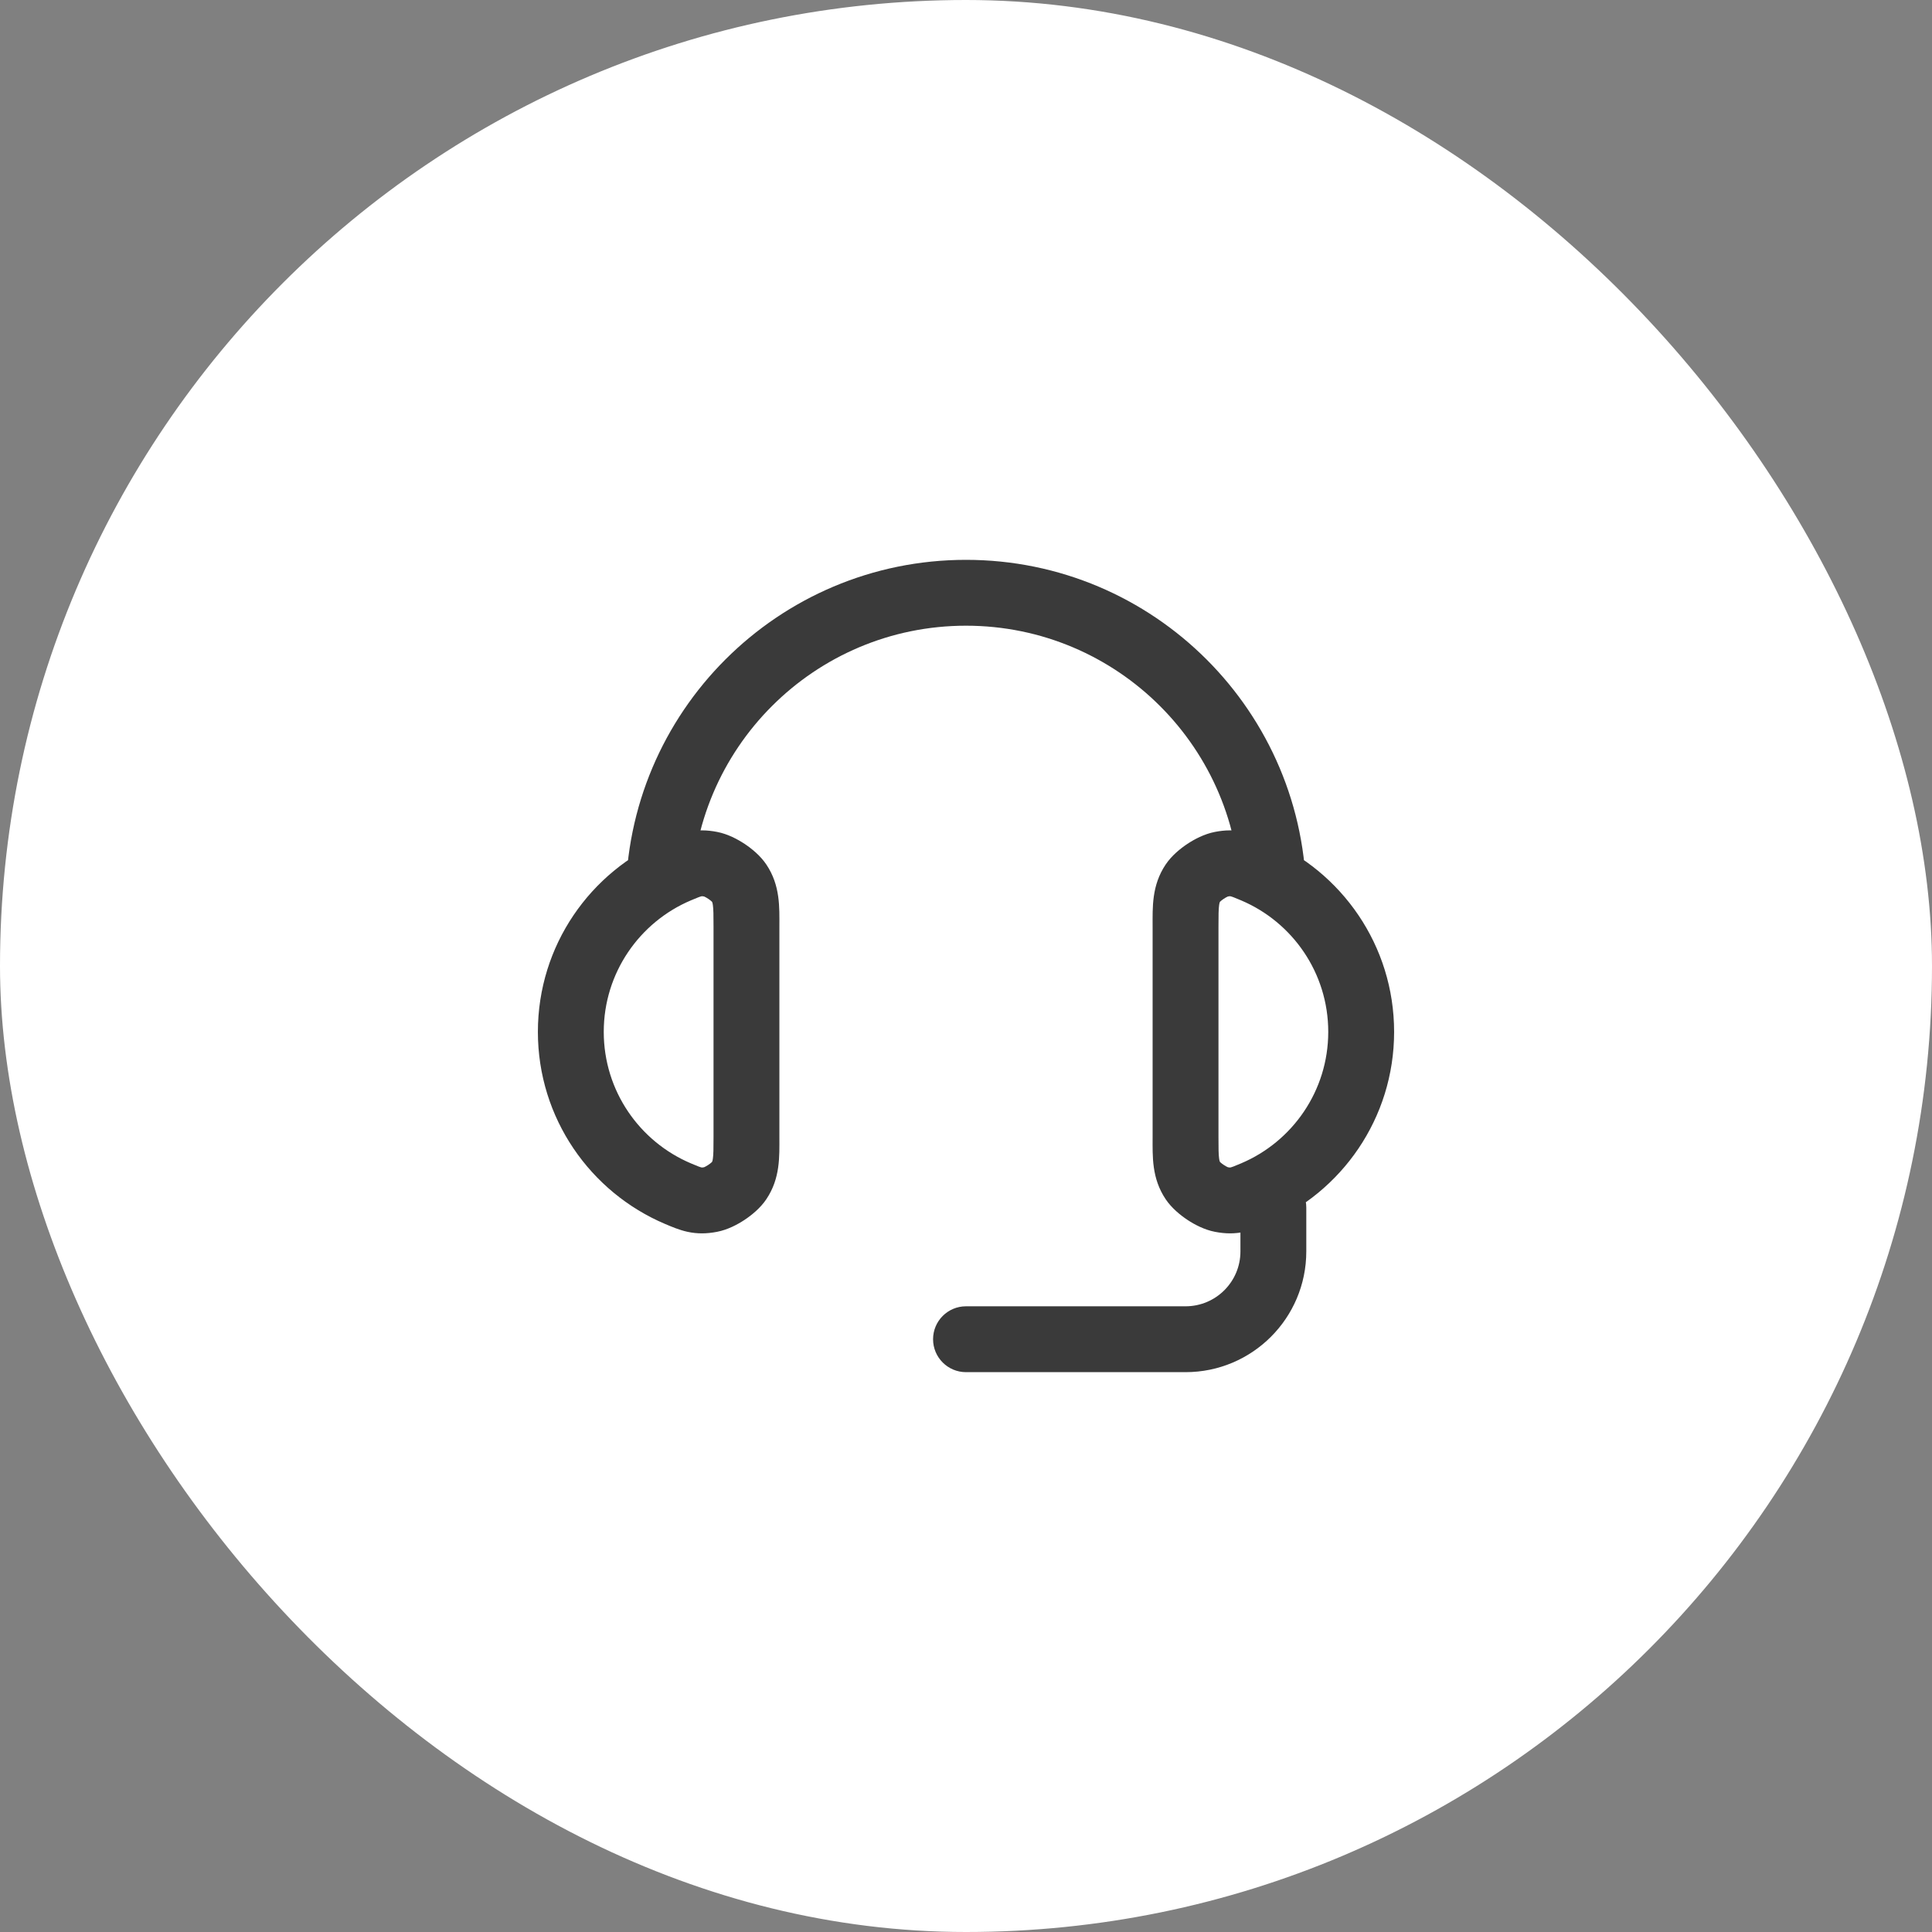
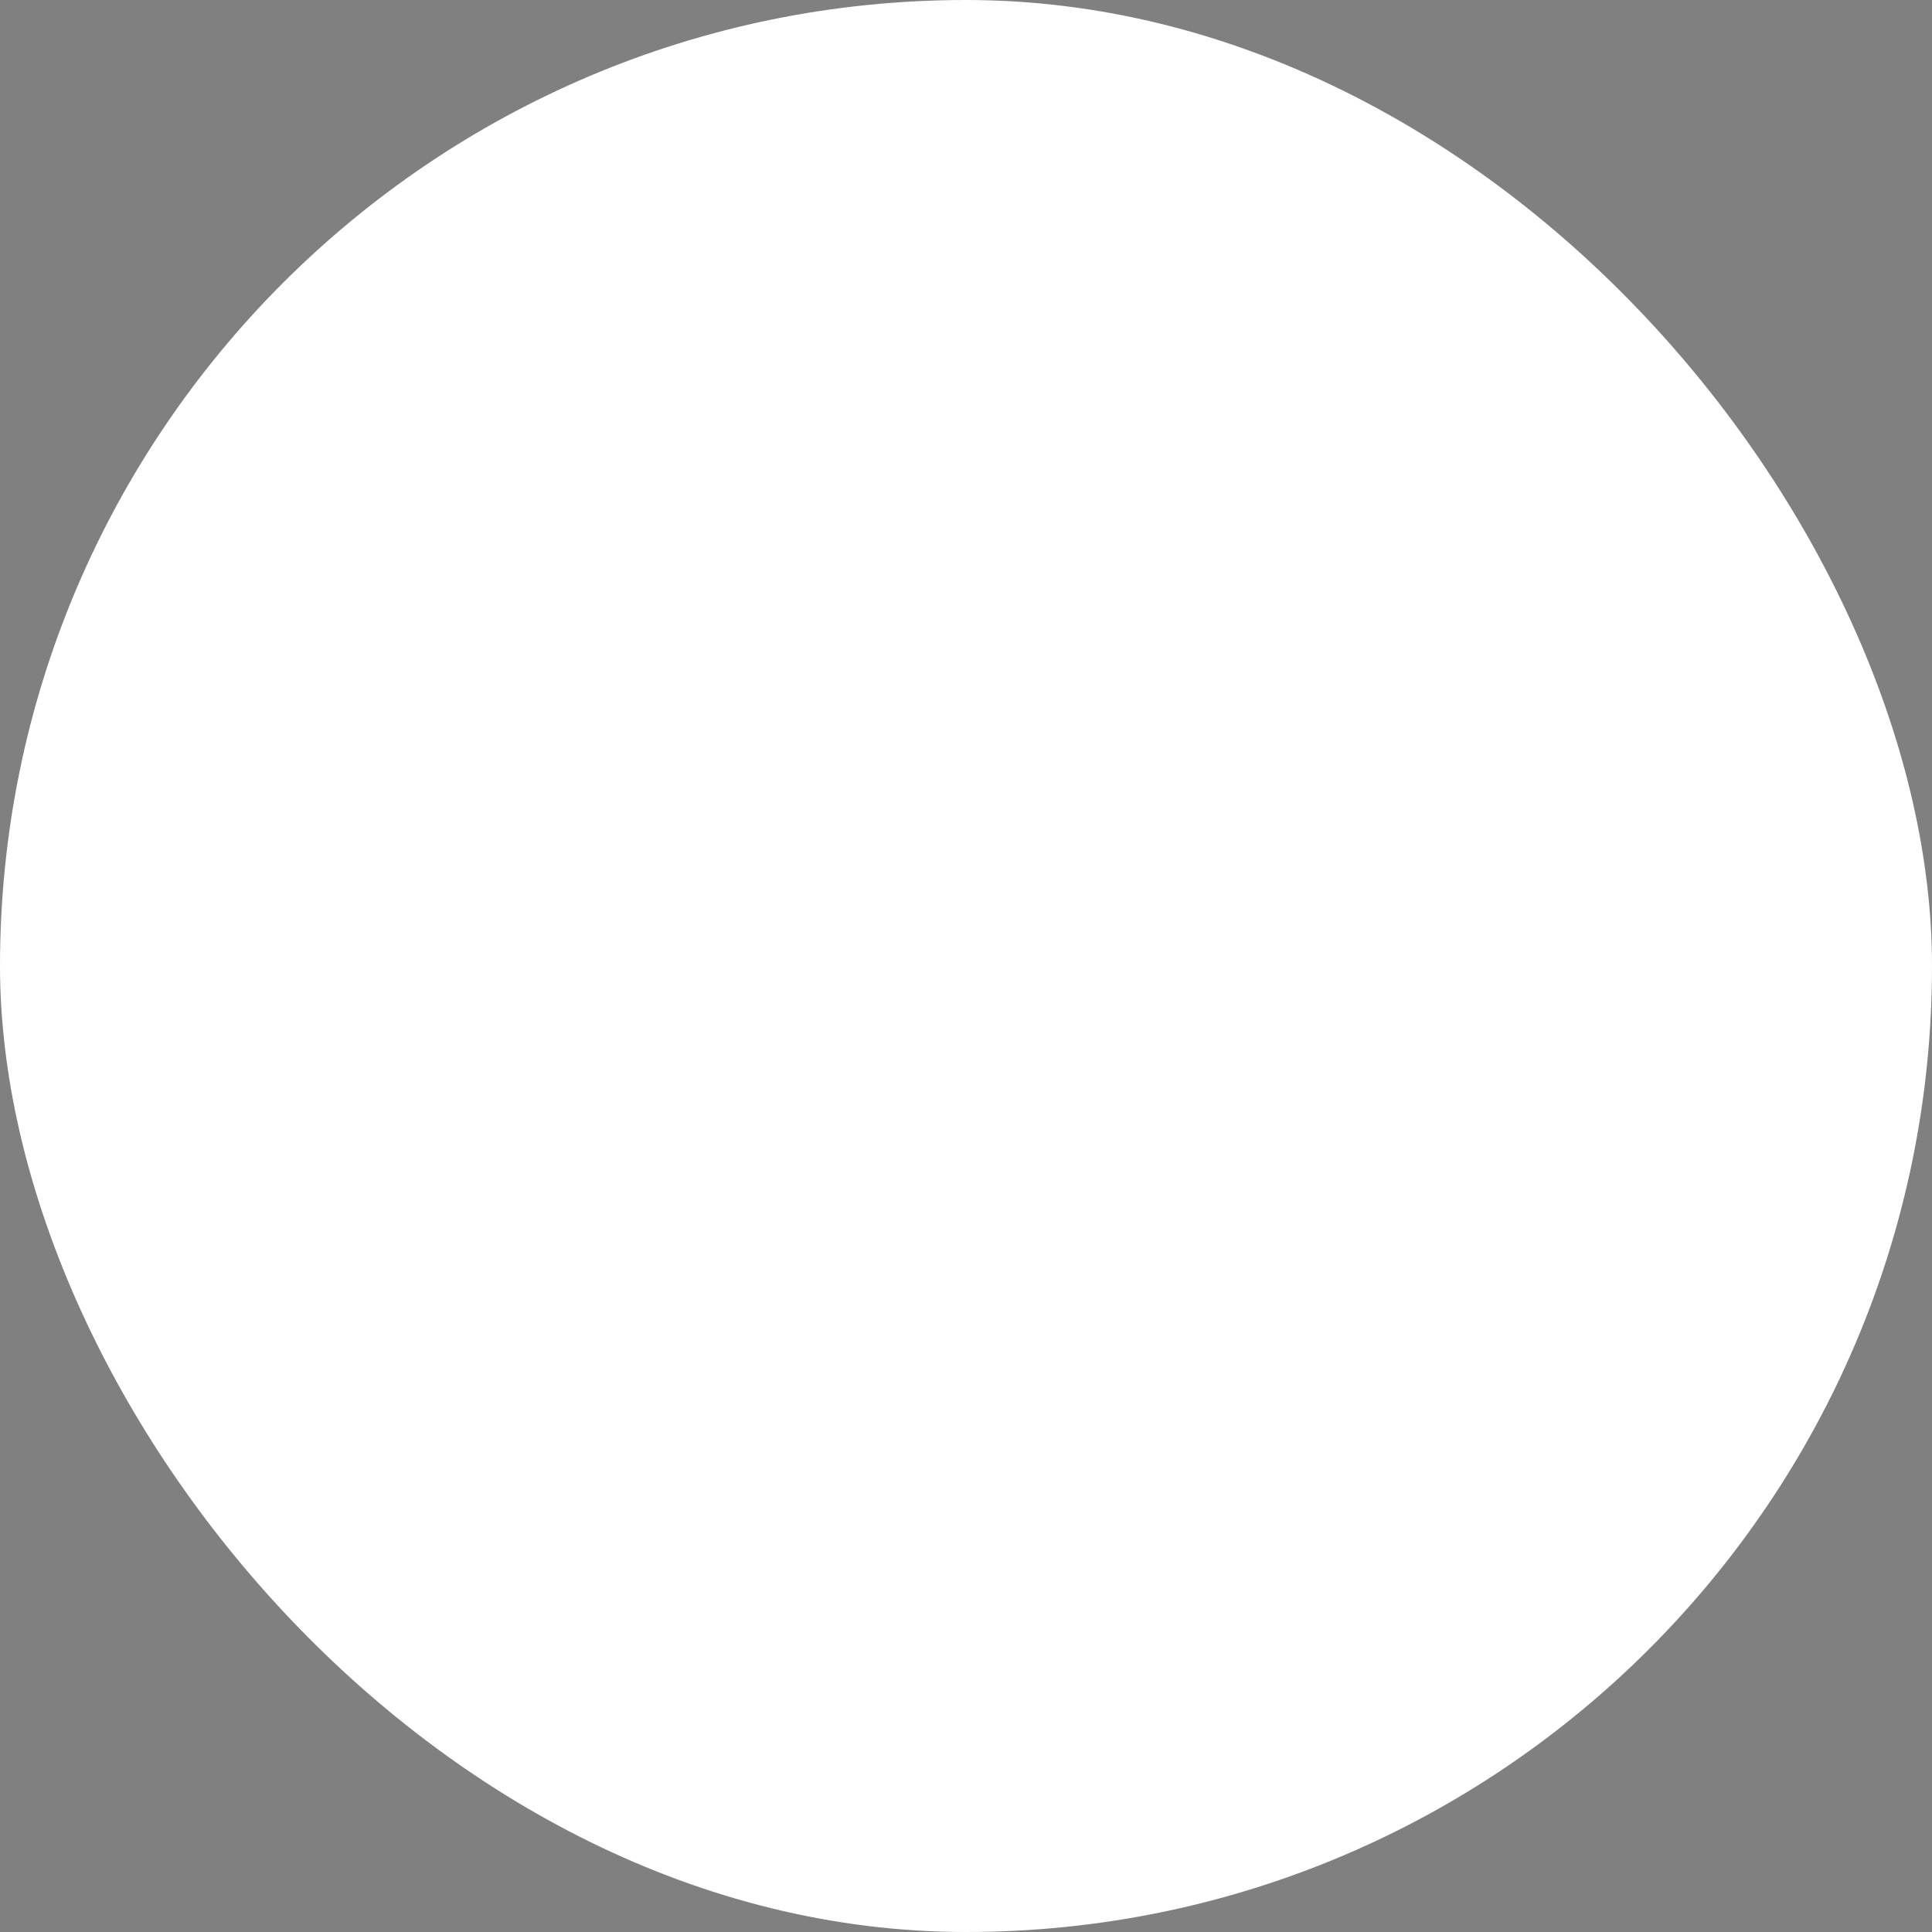
<svg xmlns="http://www.w3.org/2000/svg" width="88" height="88" viewBox="0 0 88 88" fill="none">
  <rect x="0" y="0" width="88" height="88" fill="#808080" stroke="none" />
  <rect width="88" height="88" rx="44" fill="white" />
-   <path d="M30.884 54.37L30.299 55.752H30.299L30.884 54.37ZM30.884 39.63L31.469 41.011L30.884 39.63ZM32.38 39.365L32.095 40.838L32.38 39.365ZM33.66 40.214L34.906 39.378L33.66 40.214ZM32.38 54.635L32.095 53.162H32.095L32.38 54.635ZM33.66 53.786L32.415 52.95L32.415 52.95L33.66 53.786ZM57.116 54.37L57.701 55.752L57.116 54.37ZM57.116 39.63L56.531 41.011L57.116 39.63ZM55.62 39.365L55.905 40.838L55.62 39.365ZM54.34 40.214L53.094 39.378L54.34 40.214ZM55.62 54.635L55.905 53.162L55.62 54.635ZM54.34 53.786L55.585 52.95L55.585 52.95L54.34 53.786ZM59.5 55C59.5 54.172 58.828 53.5 58 53.5C57.172 53.5 56.5 54.172 56.5 55H59.5ZM44 59.5C43.172 59.5 42.5 60.172 42.5 61C42.5 61.828 43.172 62.5 44 62.5V59.5ZM31.469 52.989C29.134 52.001 27.5 49.689 27.5 47H24.5C24.5 50.937 26.894 54.31 30.299 55.752L31.469 52.989ZM27.5 47C27.5 44.311 29.134 41.999 31.469 41.011L30.299 38.248C26.894 39.69 24.5 43.063 24.5 47H27.5ZM35.5 51.8V42.2H32.5V51.8H35.5ZM31.469 41.011C31.626 40.944 31.727 40.902 31.814 40.869C31.895 40.839 31.934 40.828 31.951 40.825C31.962 40.822 31.966 40.822 31.972 40.822C31.983 40.822 32.019 40.823 32.095 40.838L32.664 37.893C32.197 37.802 31.765 37.795 31.313 37.893C30.924 37.978 30.561 38.138 30.299 38.248L31.469 41.011ZM35.5 42.2C35.5 41.335 35.548 40.334 34.906 39.378L32.415 41.05C32.437 41.083 32.455 41.108 32.471 41.23C32.497 41.416 32.5 41.669 32.5 42.2H35.5ZM32.095 40.838C32.043 40.828 32.041 40.821 32.093 40.844C32.137 40.865 32.196 40.897 32.259 40.939C32.322 40.98 32.374 41.022 32.41 41.055C32.452 41.093 32.444 41.094 32.415 41.05L34.906 39.378C34.633 38.971 34.235 38.65 33.916 38.438C33.596 38.226 33.145 37.986 32.664 37.893L32.095 40.838ZM30.299 55.752C30.561 55.862 30.924 56.022 31.313 56.107C31.765 56.205 32.197 56.198 32.664 56.107L32.095 53.162C32.019 53.177 31.983 53.178 31.972 53.178C31.966 53.178 31.962 53.178 31.951 53.175C31.934 53.172 31.895 53.161 31.814 53.131C31.727 53.098 31.626 53.056 31.469 52.989L30.299 55.752ZM32.5 51.8C32.5 52.331 32.497 52.584 32.471 52.77C32.455 52.892 32.437 52.917 32.415 52.95L34.906 54.622C35.548 53.666 35.5 52.665 35.5 51.8H32.5ZM32.664 56.107C33.145 56.014 33.596 55.774 33.916 55.562C34.235 55.35 34.633 55.029 34.906 54.622L32.415 52.95C32.444 52.906 32.452 52.907 32.41 52.945C32.374 52.978 32.322 53.02 32.259 53.061C32.196 53.103 32.137 53.135 32.093 53.156C32.041 53.179 32.043 53.172 32.095 53.162L32.664 56.107ZM57.701 55.752C61.106 54.31 63.5 50.937 63.5 47H60.5C60.5 49.689 58.866 52.001 56.531 52.989L57.701 55.752ZM63.5 47C63.5 43.063 61.106 39.69 57.701 38.248L56.531 41.011C58.866 41.999 60.5 44.311 60.5 47H63.5ZM55.5 51.8V42.2H52.5V51.8H55.5ZM57.701 38.248C57.439 38.138 57.076 37.978 56.687 37.893C56.235 37.795 55.803 37.802 55.336 37.893L55.905 40.838C55.981 40.823 56.017 40.822 56.028 40.822C56.034 40.822 56.038 40.822 56.049 40.825C56.066 40.828 56.105 40.839 56.186 40.869C56.273 40.902 56.374 40.944 56.531 41.011L57.701 38.248ZM55.5 42.2C55.5 41.669 55.503 41.416 55.529 41.23C55.545 41.108 55.563 41.083 55.585 41.05L53.094 39.378C52.452 40.334 52.5 41.335 52.5 42.2H55.5ZM55.336 37.893C54.855 37.986 54.404 38.226 54.084 38.438C53.765 38.65 53.367 38.971 53.094 39.378L55.585 41.05C55.556 41.094 55.548 41.093 55.59 41.055C55.626 41.022 55.678 40.98 55.741 40.939C55.804 40.897 55.863 40.865 55.907 40.844C55.959 40.821 55.957 40.828 55.905 40.838L55.336 37.893ZM56.531 52.989C56.374 53.056 56.273 53.098 56.186 53.131C56.105 53.161 56.066 53.172 56.049 53.175C56.038 53.178 56.034 53.178 56.028 53.178C56.017 53.178 55.981 53.177 55.905 53.162L55.336 56.107C55.803 56.198 56.235 56.205 56.687 56.107C57.076 56.022 57.439 55.862 57.701 55.752L56.531 52.989ZM52.5 51.8C52.5 52.665 52.452 53.666 53.094 54.622L55.585 52.95C55.563 52.917 55.545 52.892 55.529 52.77C55.503 52.584 55.5 52.331 55.5 51.8H52.5ZM55.905 53.162C55.957 53.172 55.959 53.179 55.907 53.156C55.863 53.135 55.804 53.103 55.741 53.061C55.678 53.02 55.626 52.978 55.59 52.945C55.548 52.907 55.556 52.906 55.585 52.95L53.094 54.622C53.367 55.029 53.765 55.35 54.084 55.562C54.404 55.774 54.855 56.014 55.336 56.107L55.905 53.162ZM31.5 41C31.5 34.096 37.096 28.5 44 28.5V25.5C35.44 25.5 28.5 32.44 28.5 41H31.5ZM44 28.5C50.904 28.5 56.5 34.096 56.5 41H59.5C59.5 32.44 52.56 25.5 44 25.5V28.5ZM56.5 55V57H59.5V55H56.5ZM54 59.5H44V62.5H54V59.5ZM56.5 57C56.5 58.381 55.381 59.5 54 59.5V62.5C57.038 62.5 59.5 60.038 59.5 57H56.5Z" fill="#3A3A3A" />
</svg>